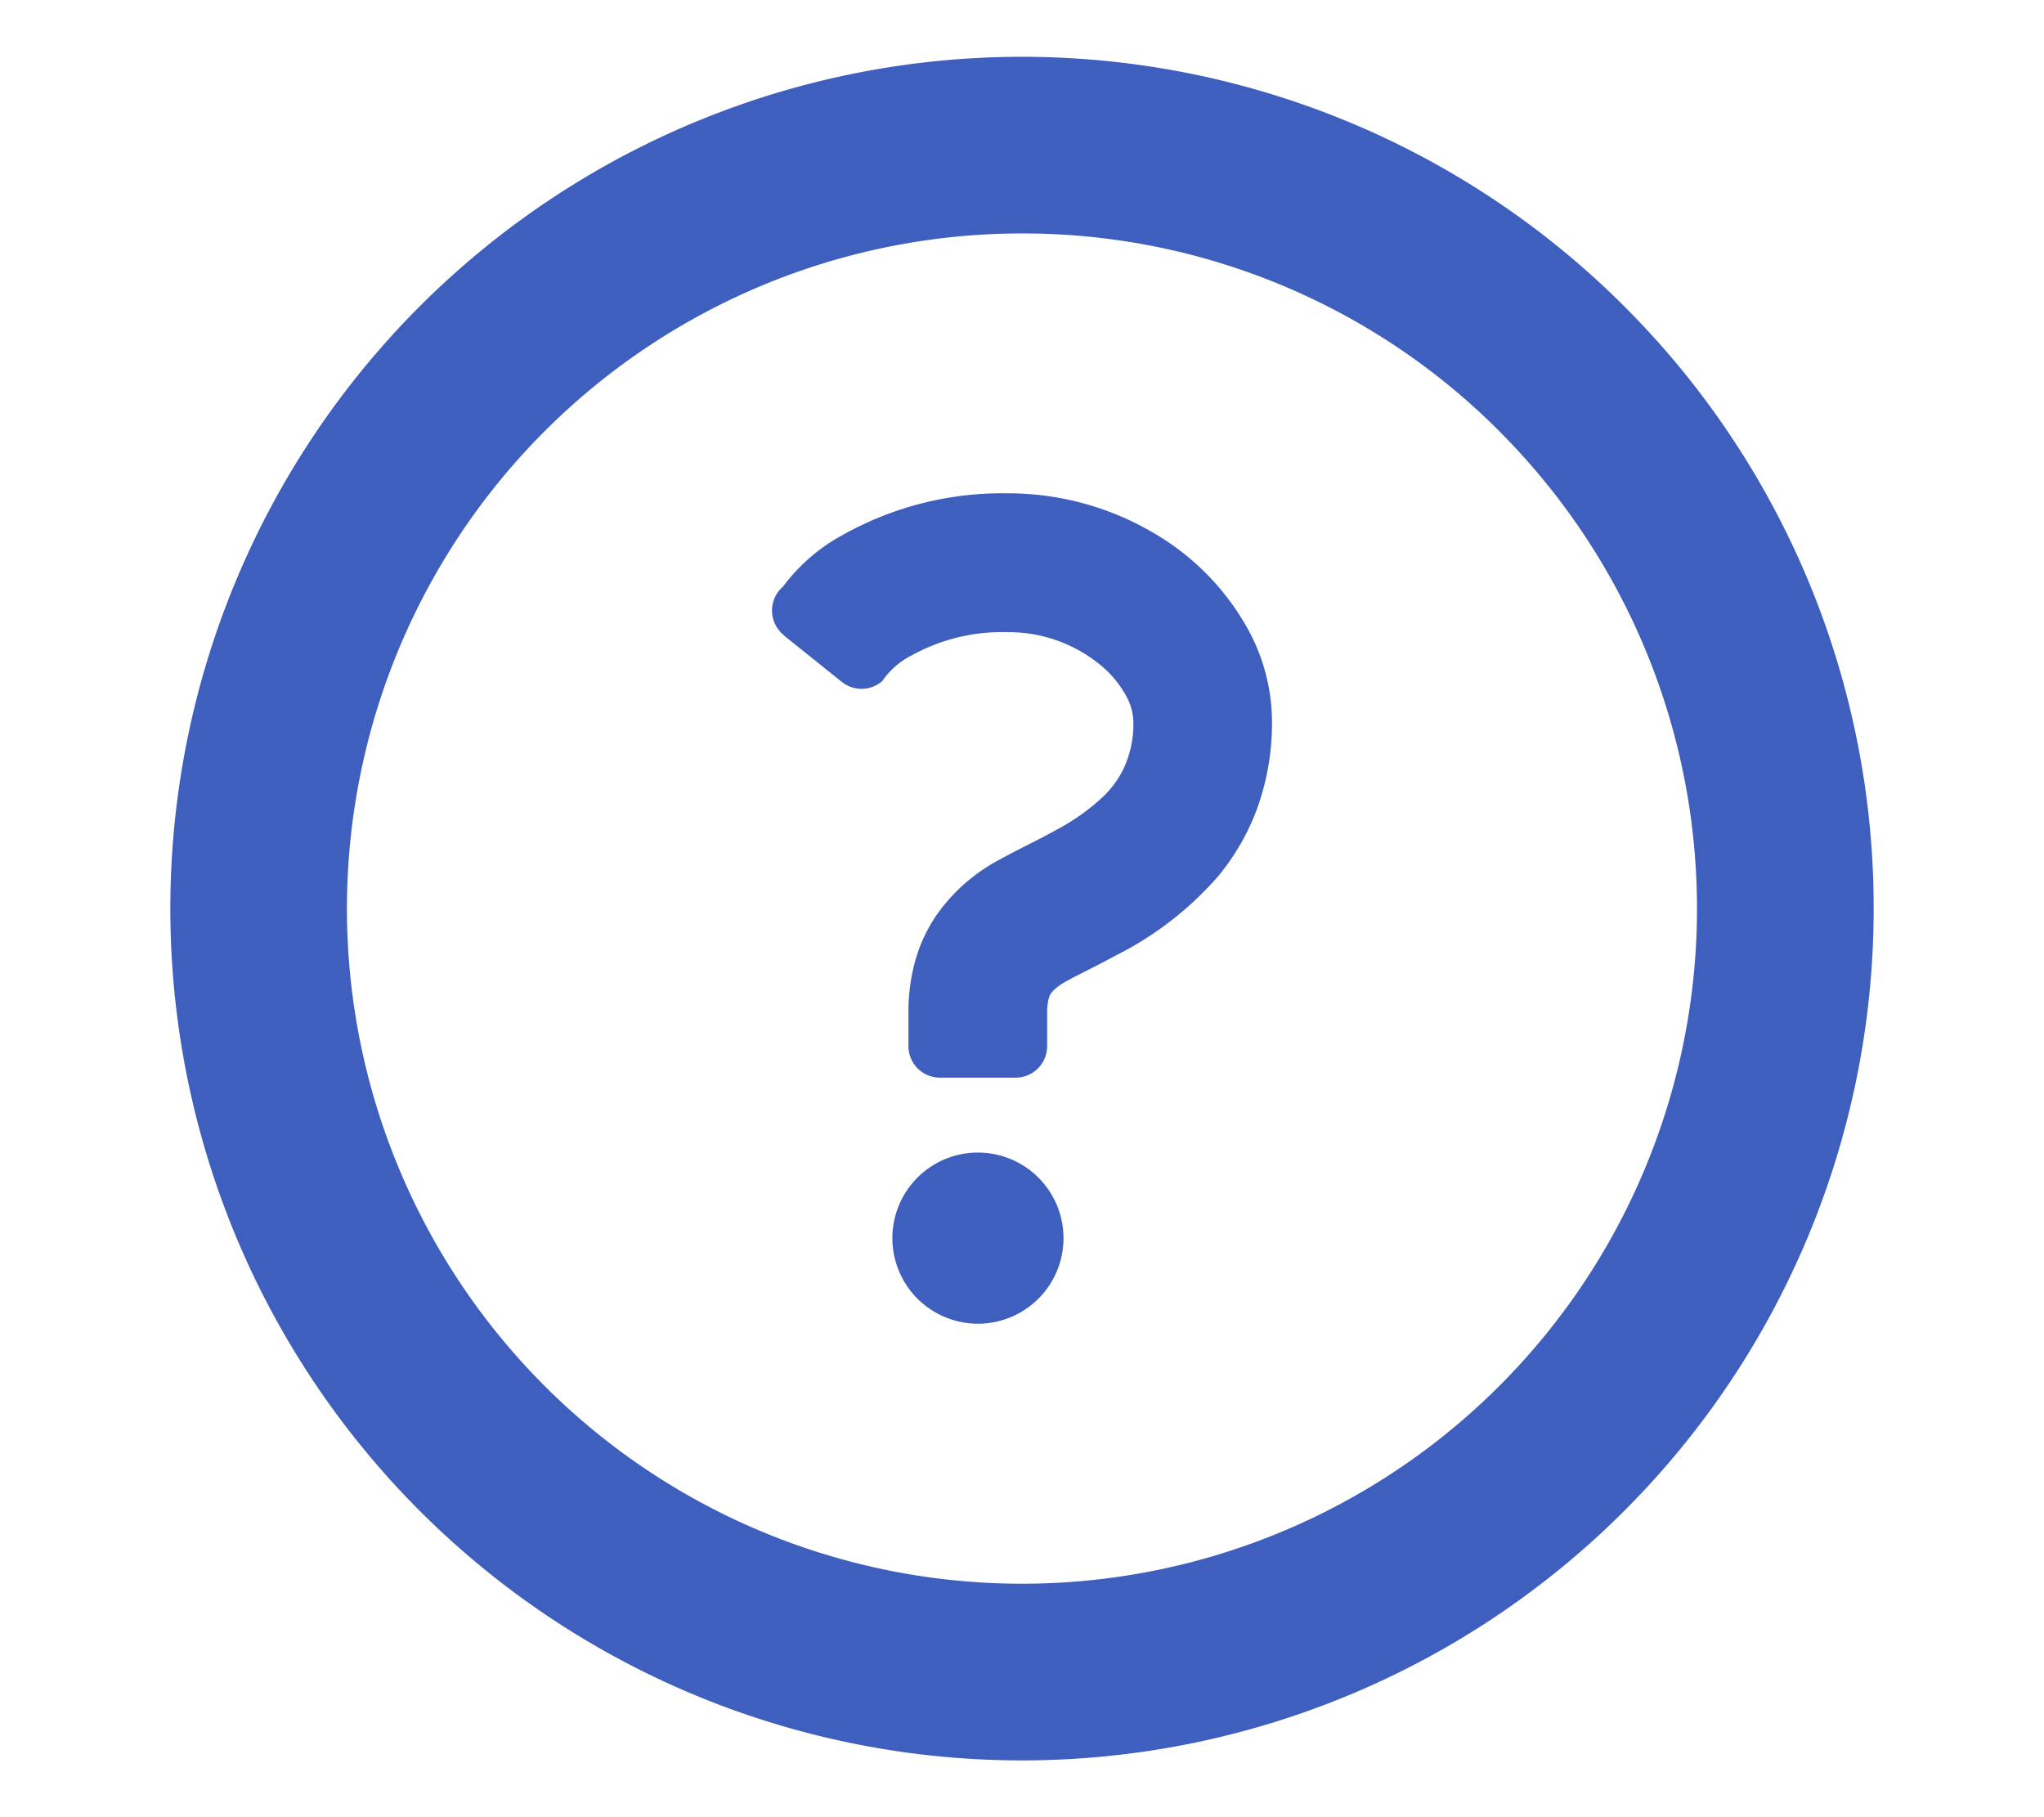
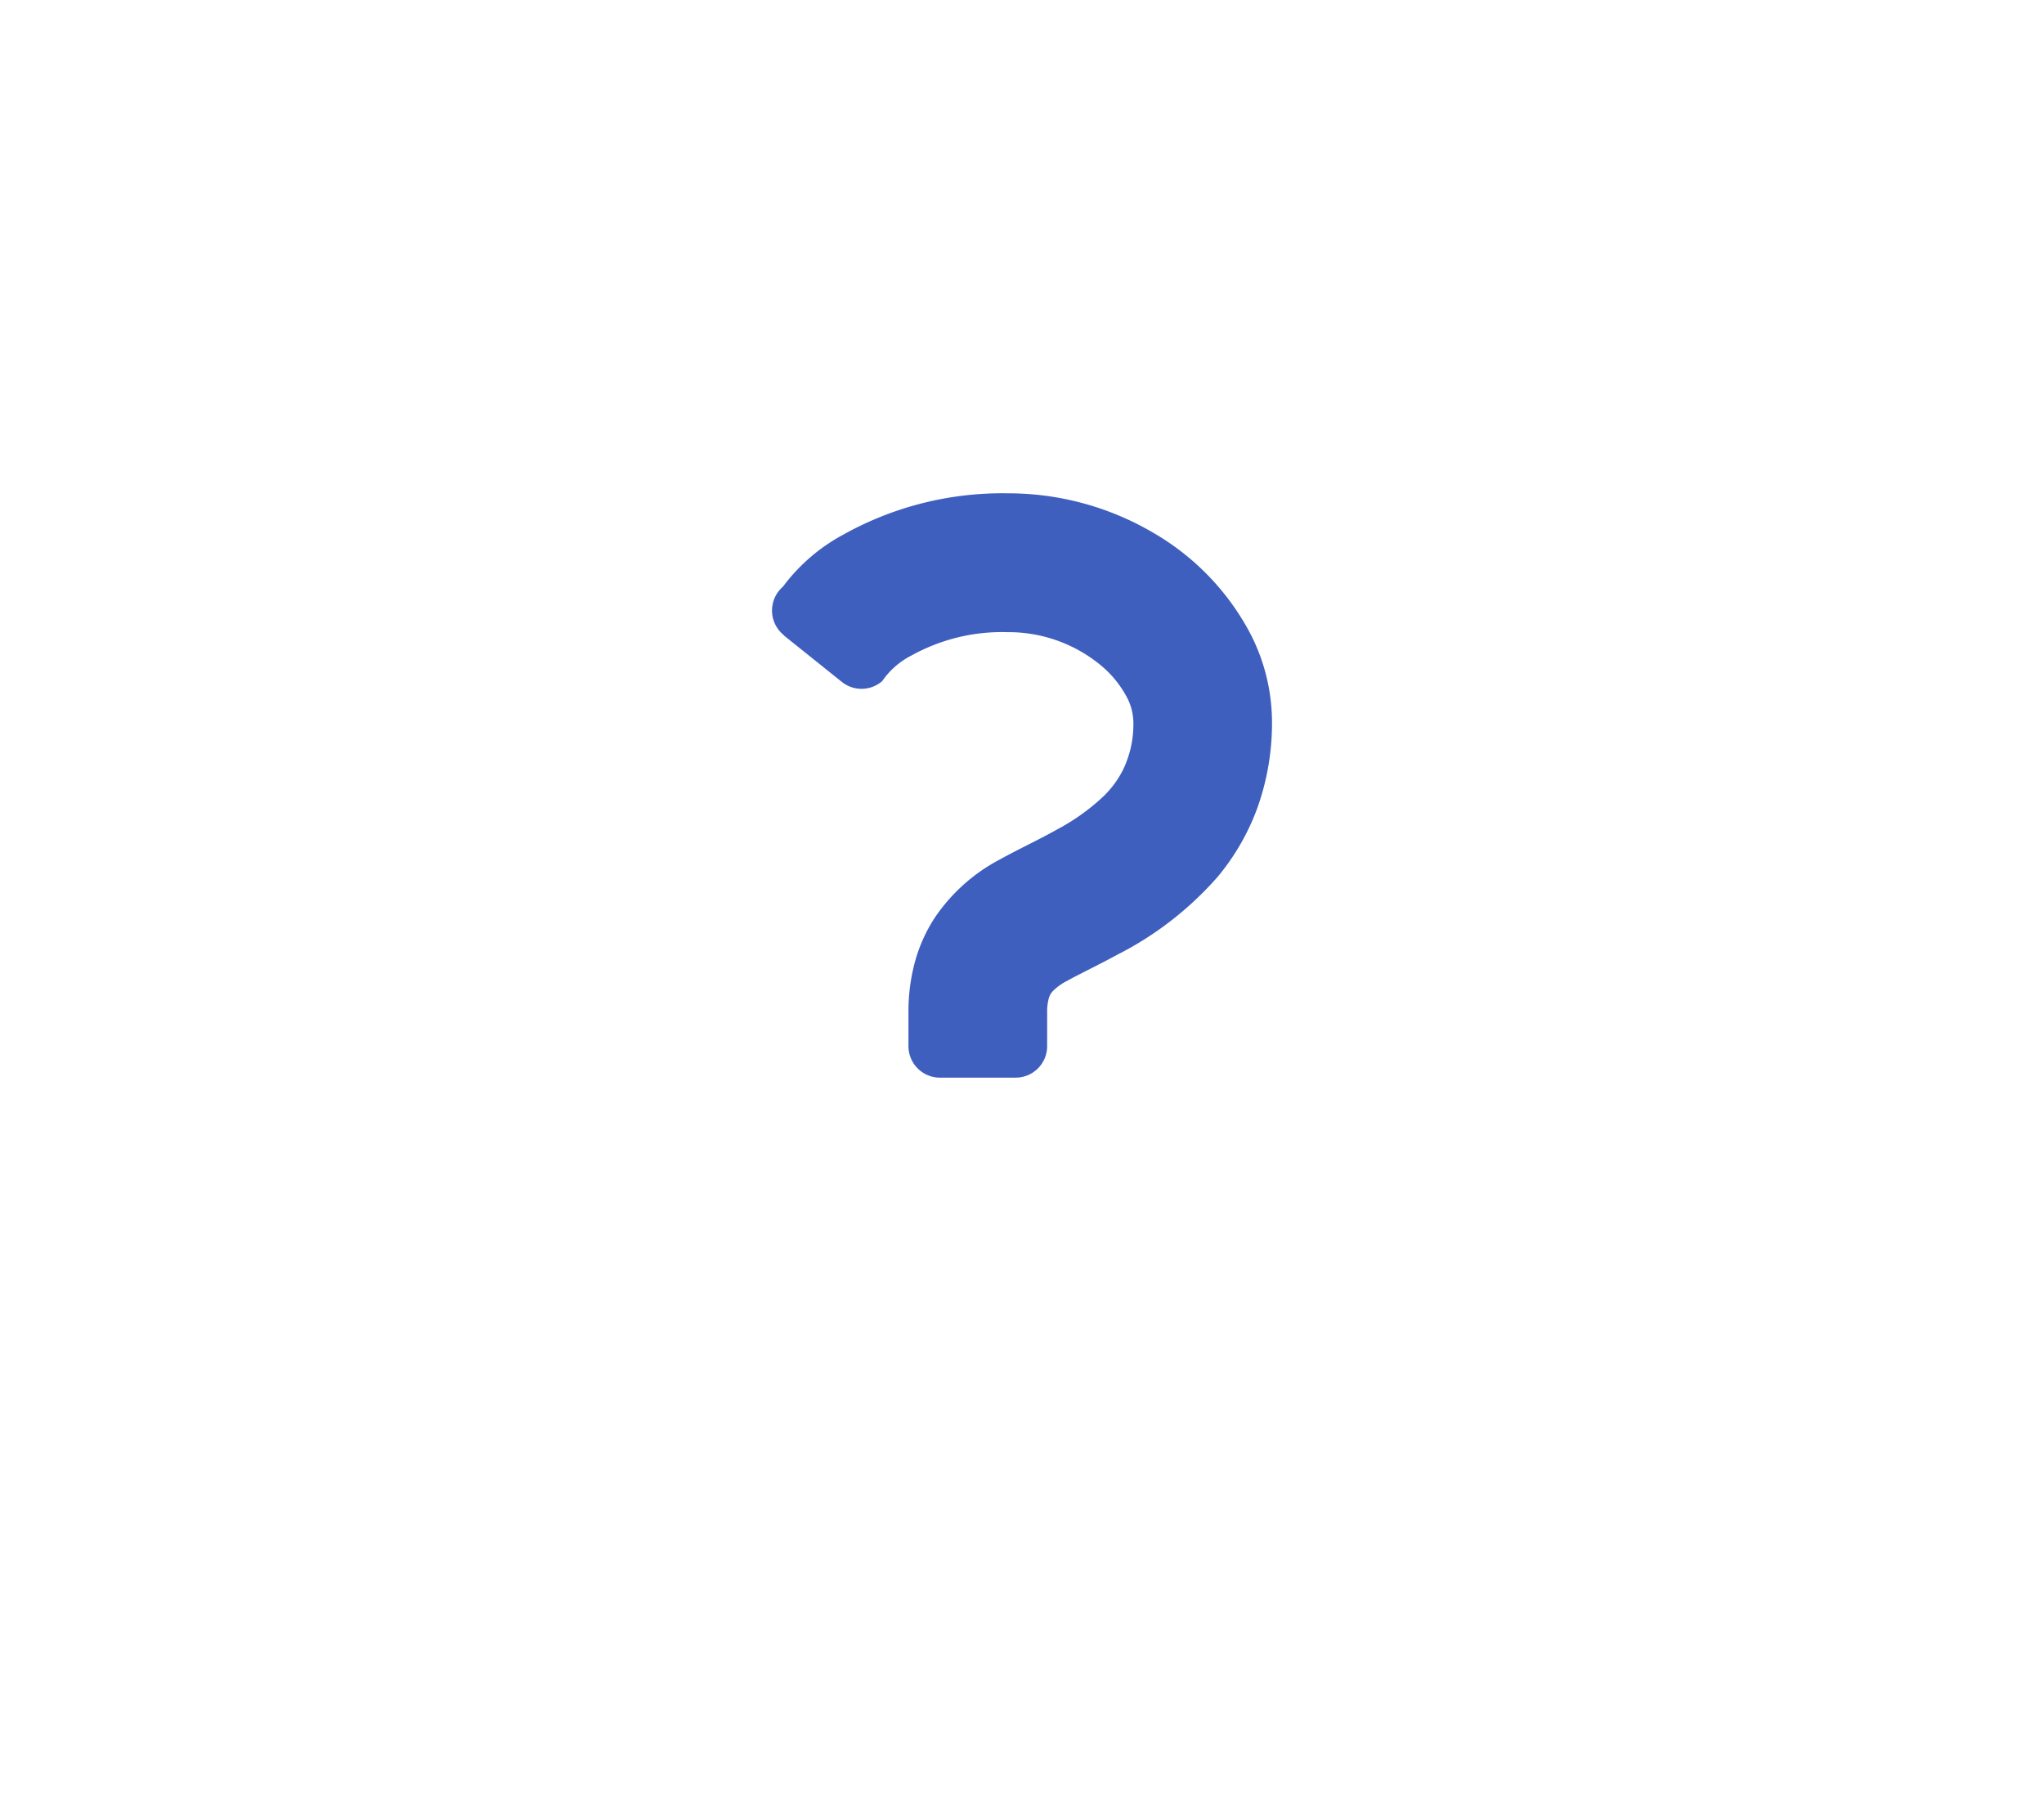
<svg xmlns="http://www.w3.org/2000/svg" width="36" height="32" viewBox="0 0 36 32">
  <g id="グループ_652" data-name="グループ 652" transform="translate(-170 -2563)">
    <g id="はてなのアイコン" transform="translate(173 2564)">
-       <path id="パス_816" data-name="パス 816" d="M25.606,4.393A15,15,0,1,0,30,15,14.96,14.96,0,0,0,25.606,4.393Zm-2.2,2.2A11.889,11.889,0,1,1,15,3.111,11.845,11.845,0,0,1,23.407,6.593Z" transform="translate(0 0)" fill="#3f5fbf" />
-       <path id="パス_817" data-name="パス 817" d="M218.527,329.326a1.507,1.507,0,1,0,1.507,1.507A1.508,1.508,0,0,0,218.527,329.326Z" transform="translate(-204.303 -310.03)" fill="#3f5fbf" />
      <path id="パス_818" data-name="パス 818" d="M181.023,133.731l1.026.822a.555.555,0,0,0,.71-.015,1.393,1.393,0,0,1,.521-.454,3.292,3.292,0,0,1,1.682-.408,2.554,2.554,0,0,1,1.657.592,1.859,1.859,0,0,1,.438.534.973.973,0,0,1,.125.444,1.841,1.841,0,0,1-.189.869,1.757,1.757,0,0,1-.335.45,3.761,3.761,0,0,1-.818.585c-.321.181-.667.34-1.017.533a3.149,3.149,0,0,0-1.134,1.015,2.748,2.748,0,0,0-.355.789,3.353,3.353,0,0,0-.113.888v.592a.555.555,0,0,0,.554.554h1.335a.555.555,0,0,0,.554-.554v-.592a.911.911,0,0,1,.026-.24.3.3,0,0,1,.071-.134.945.945,0,0,1,.248-.181c.2-.112.522-.264.887-.462a5.9,5.9,0,0,0,1.77-1.372,4.087,4.087,0,0,0,.695-1.2,4.431,4.431,0,0,0,.263-1.541,3.406,3.406,0,0,0-.4-1.578,4.453,4.453,0,0,0-1.694-1.743,5.047,5.047,0,0,0-2.565-.693,5.747,5.747,0,0,0-2.894.729,3.234,3.234,0,0,0-1.061.916.554.554,0,0,0,.016.852Z" transform="translate(-170.221 -123.544)" fill="#3f5fbf" />
    </g>
-     <rect id="長方形_1313" data-name="長方形 1313" width="36" height="32" transform="translate(170 2563)" fill="none" />
  </g>
</svg>